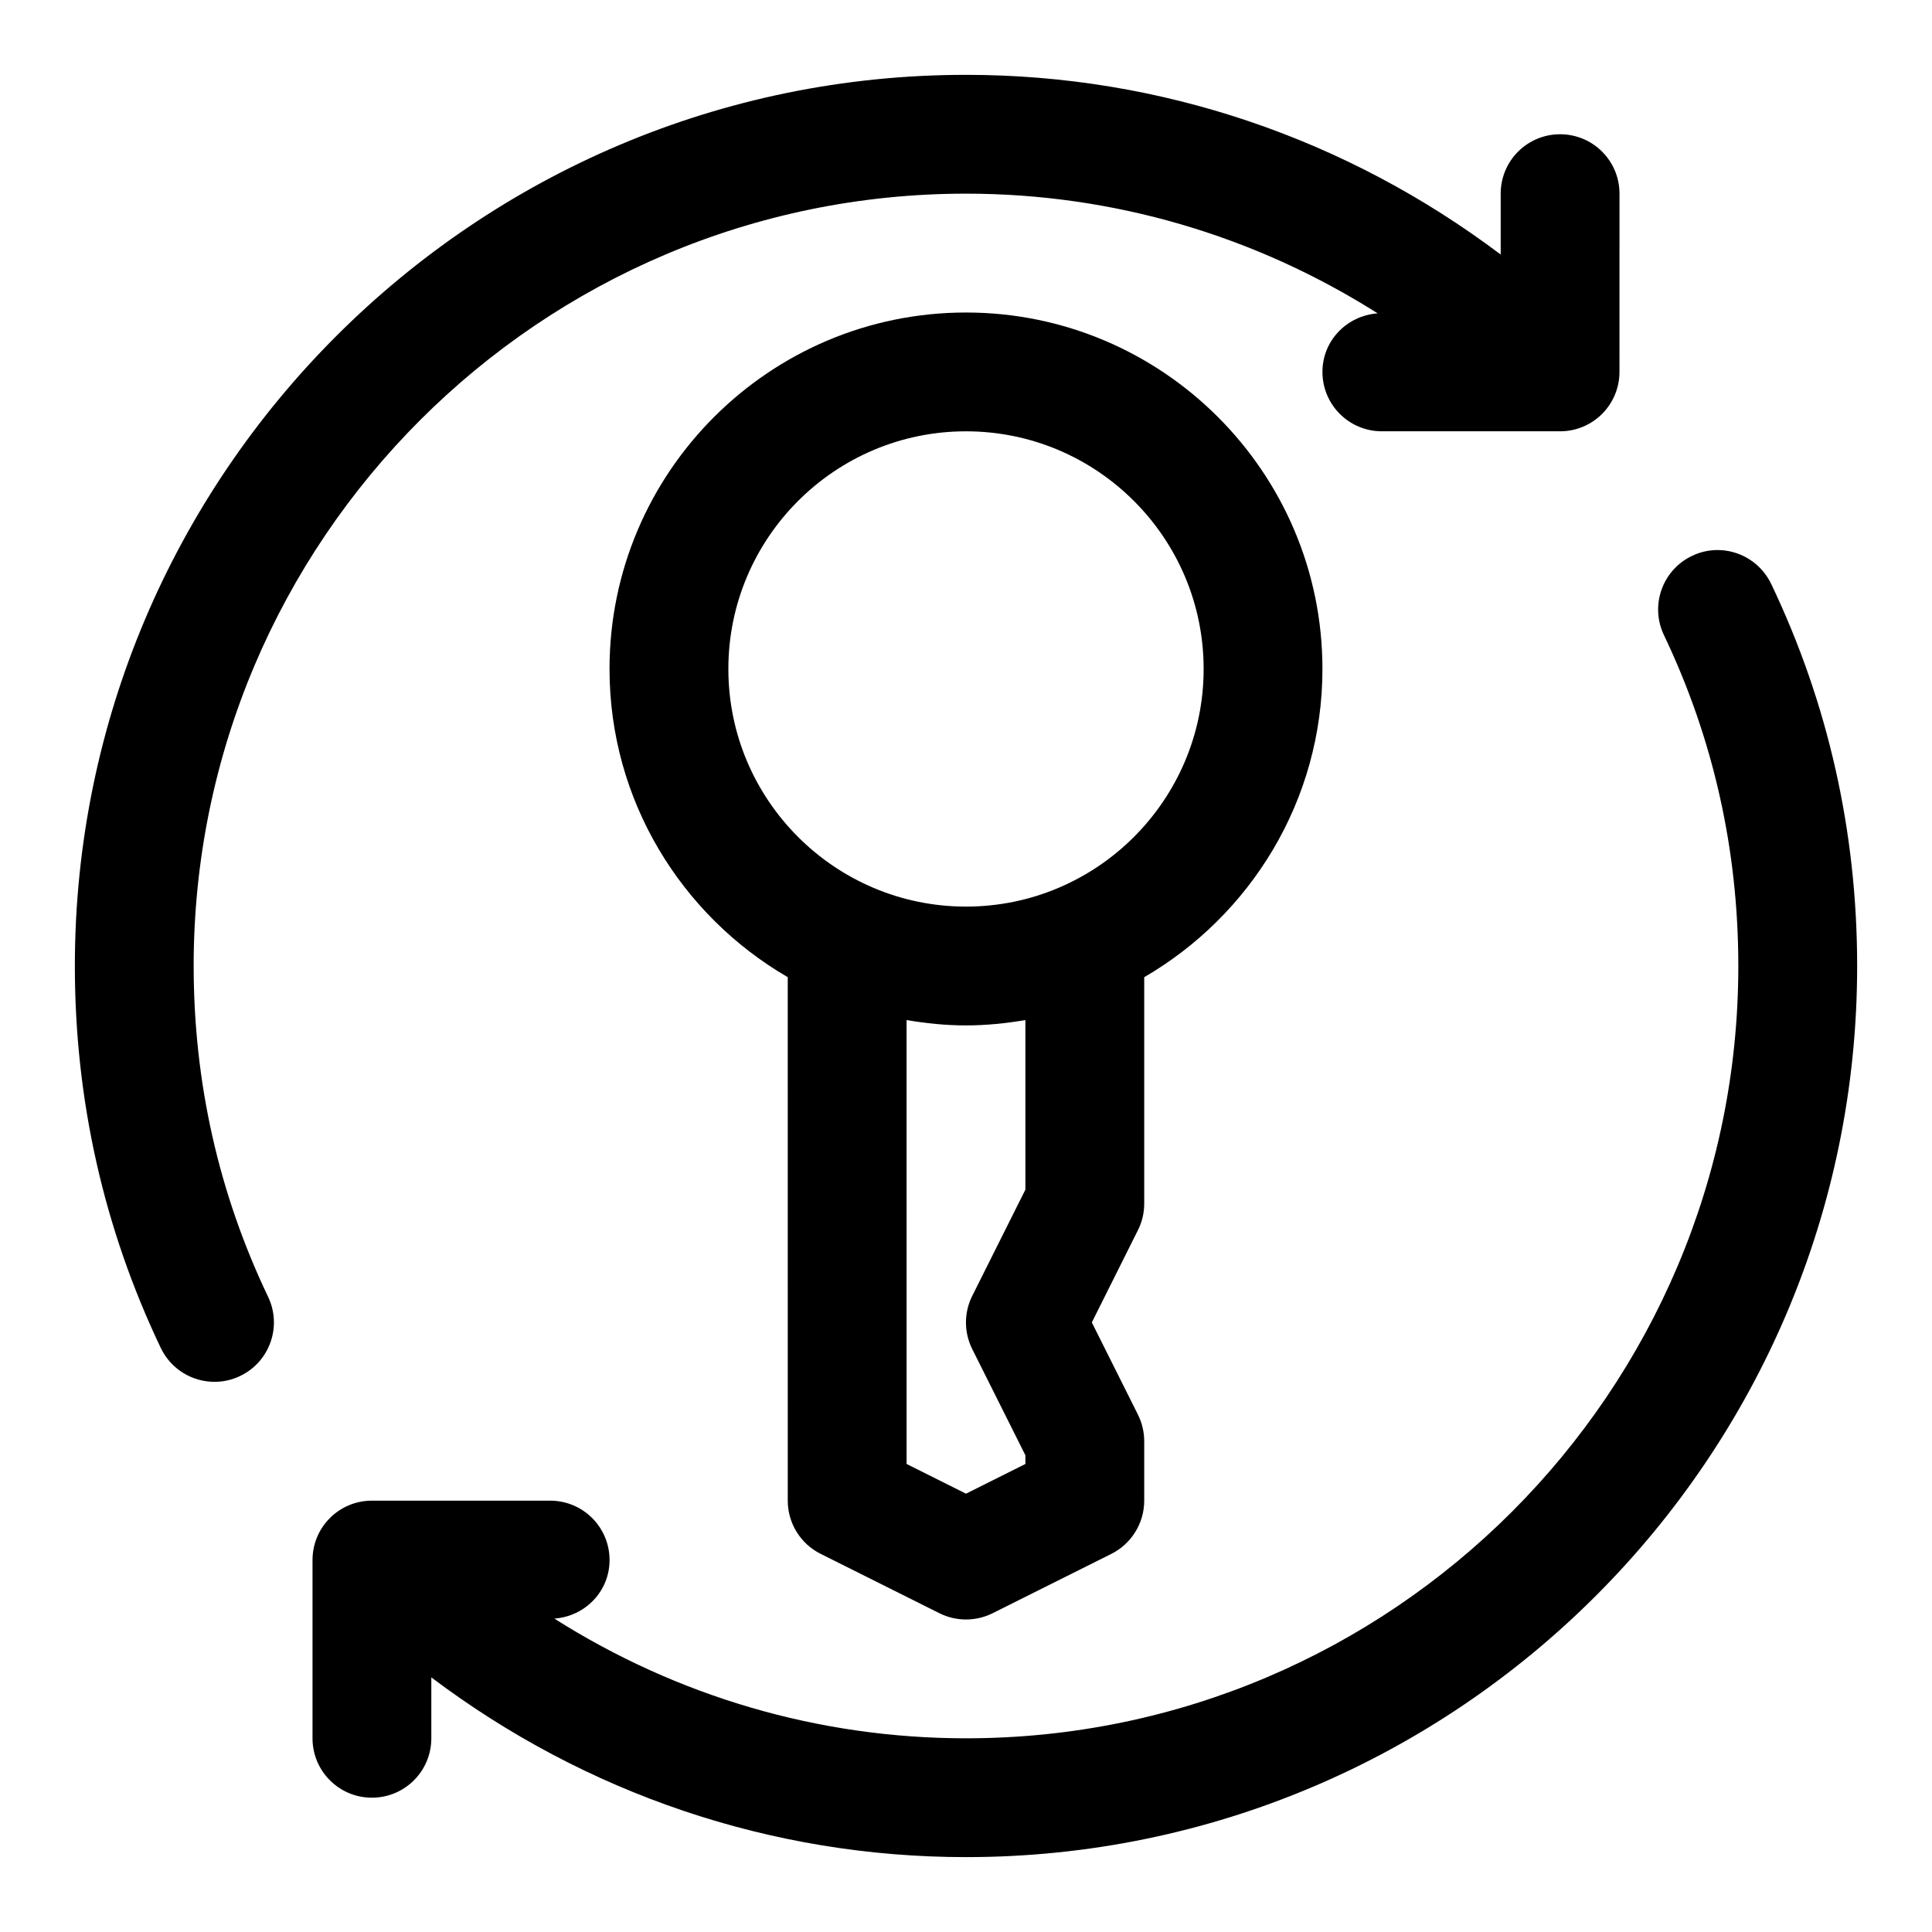
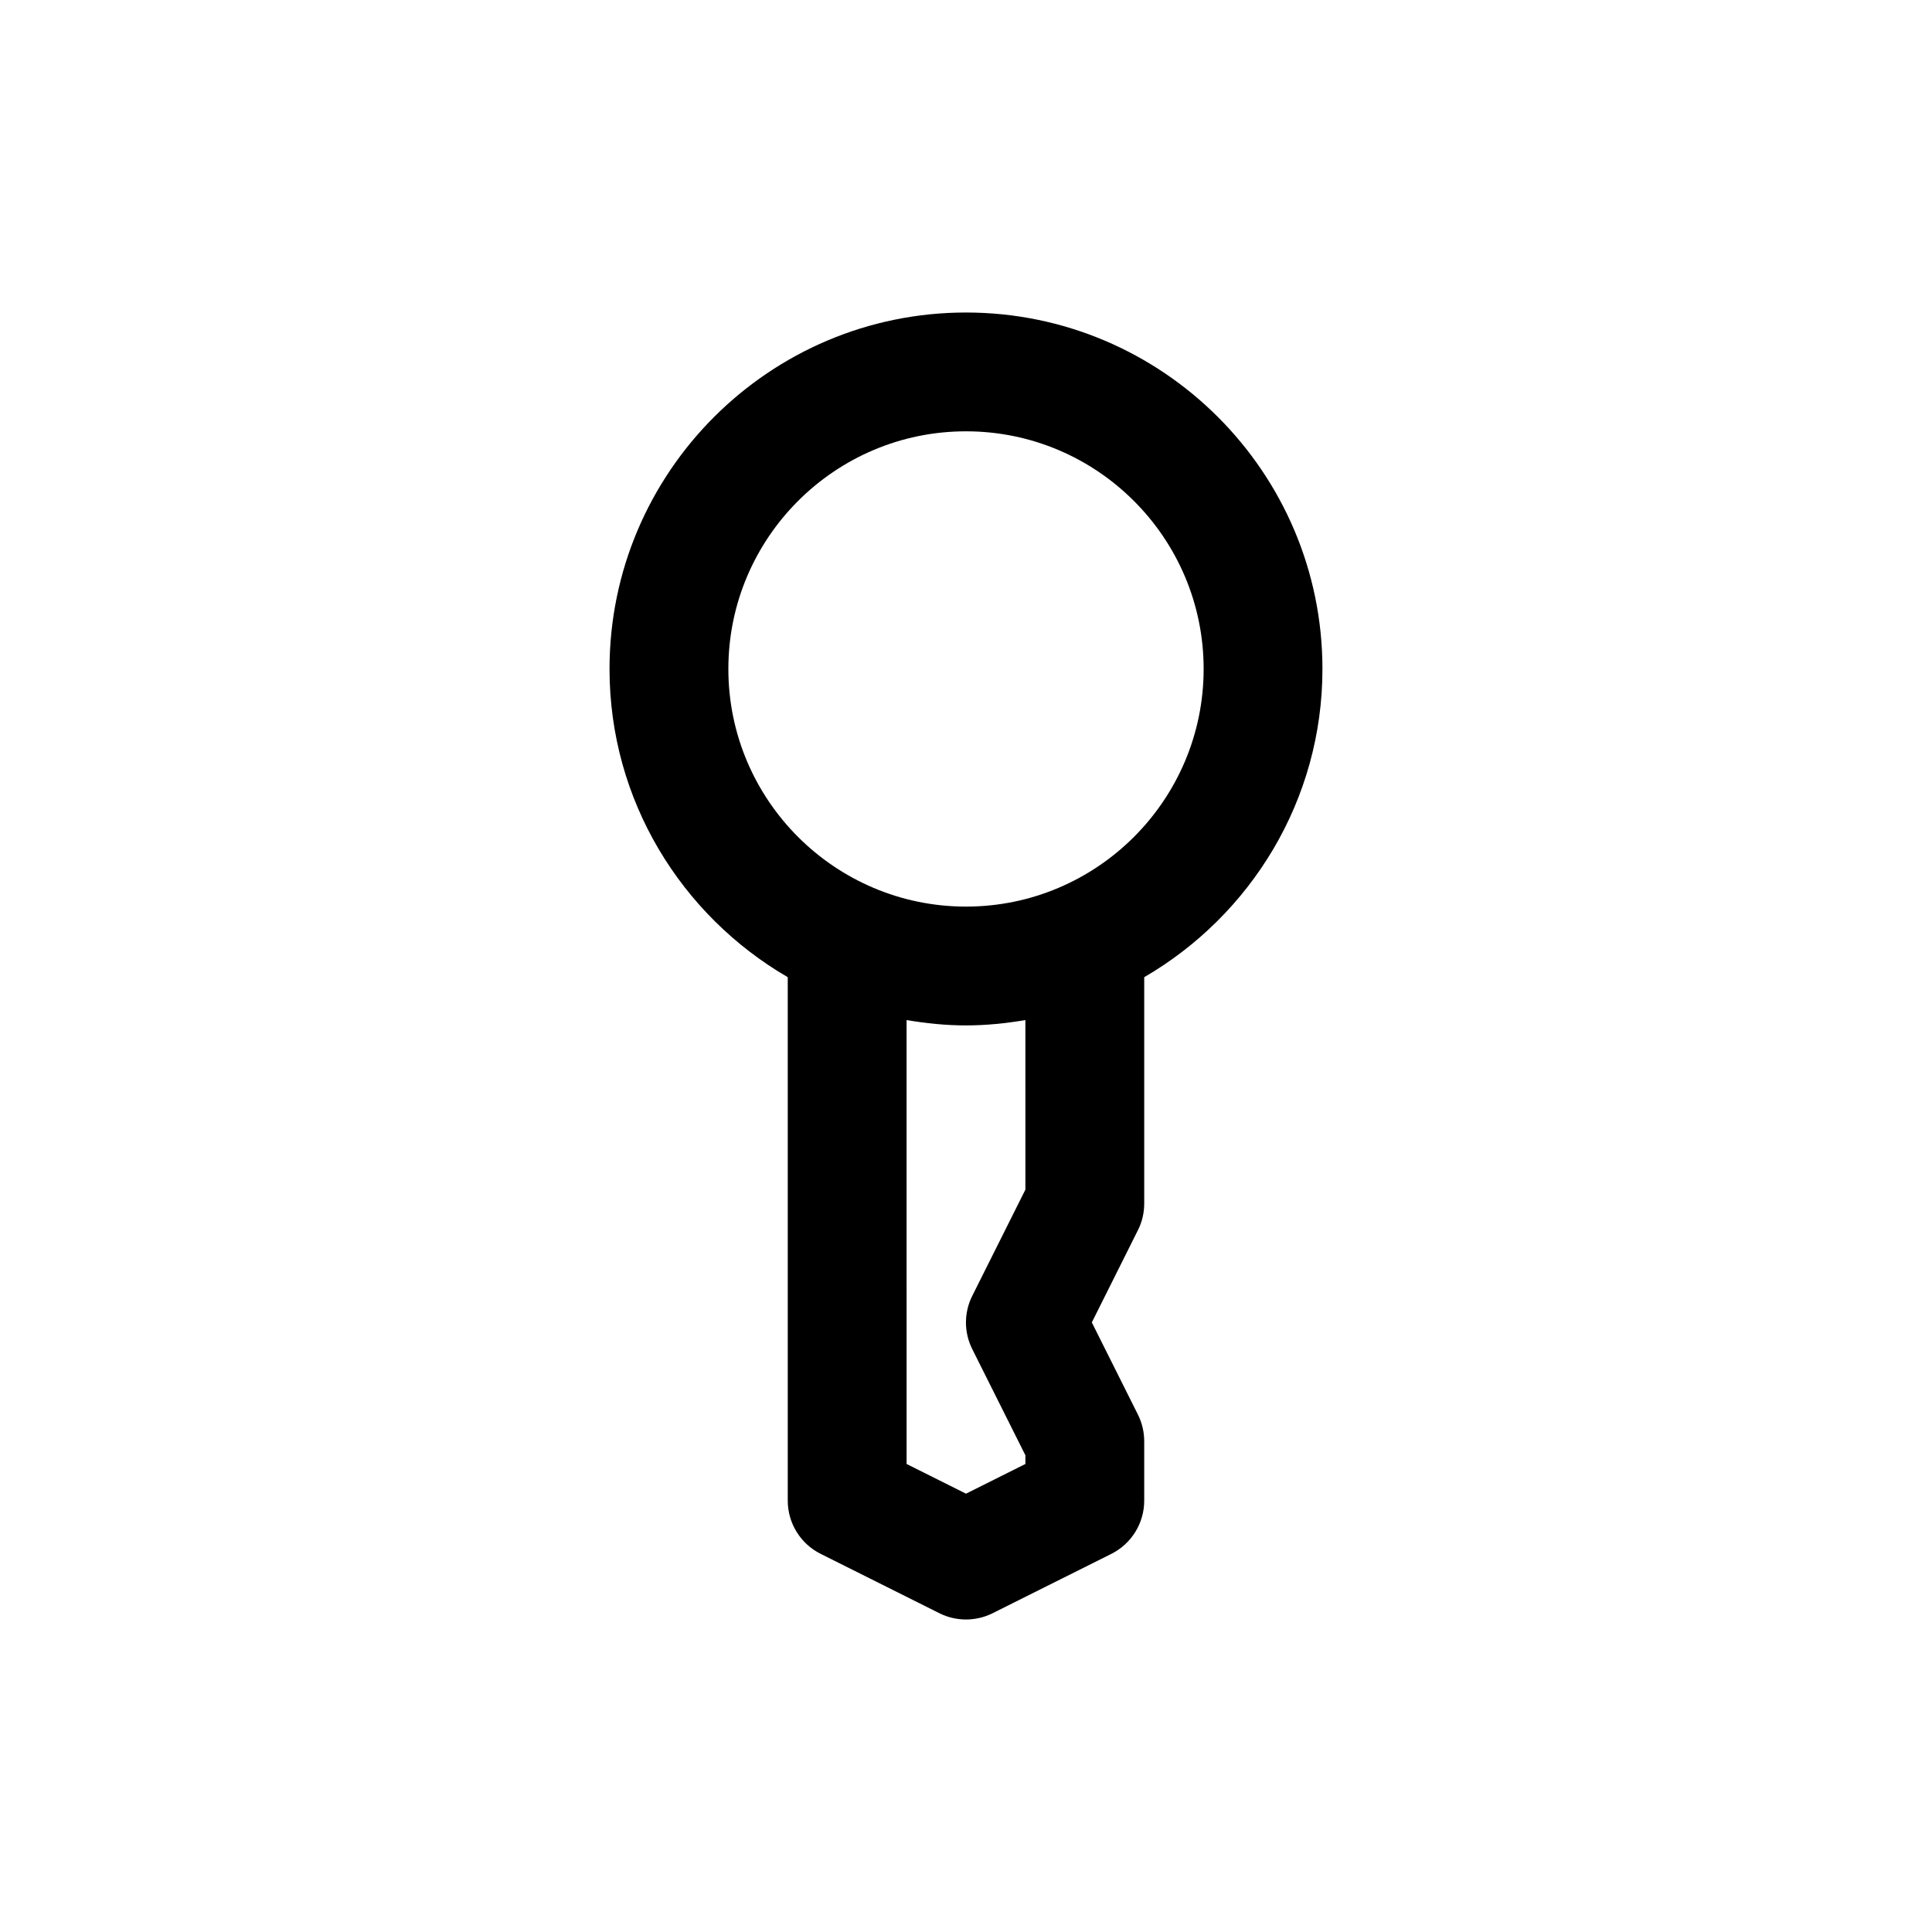
<svg xmlns="http://www.w3.org/2000/svg" fill="#000000" width="800px" height="800px" version="1.1" viewBox="144 144 512 512">
  <g>
-     <path d="m195.32 400c0-112.86 91.82-204.68 204.68-204.68 39.078 0 76.609 11.148 109.09 31.723-8.156 0.602-14.629 7.215-14.629 15.512 0 8.707 7.039 15.742 15.742 15.742h47.23c8.707 0 15.742-7.039 15.742-15.742l0.008-47.234c0-8.707-7.039-15.742-15.742-15.742-8.707 0-15.742 7.039-15.742 15.742v16.137c-40.828-30.762-90.074-47.625-141.7-47.625-130.22 0-236.16 105.95-236.16 236.16 0 35.52 7.668 69.59 22.781 101.25 2.711 5.652 8.348 8.957 14.234 8.957 2.281 0 4.582-0.488 6.769-1.543 7.856-3.746 11.18-13.145 7.43-20.988-13.098-27.395-19.727-56.898-19.727-87.676z" />
-     <path d="m613.38 298.75c-3.746-7.84-13.16-11.211-20.988-7.43-7.856 3.746-11.18 13.145-7.43 20.988 13.082 27.406 19.711 56.91 19.711 87.691 0 112.85-91.82 204.67-204.67 204.67-39.078 0-76.609-11.148-109.09-31.723 8.152-0.602 14.625-7.215 14.625-15.512 0-8.707-7.039-15.742-15.742-15.742h-47.234c-8.707 0-15.742 7.039-15.742 15.742v47.23c0 8.707 7.039 15.742 15.742 15.742 8.707 0 15.742-7.039 15.742-15.742v-16.137c40.824 30.766 90.074 47.629 141.7 47.629 130.22 0 236.16-105.94 236.16-236.16 0-35.52-7.668-69.59-22.781-101.25z" />
    <path d="m447.23 462.98v-60.016c28.184-16.375 47.23-46.824 47.23-81.68 0-52.098-42.367-94.465-94.465-94.465s-94.465 42.367-94.465 94.465c0 34.875 19.051 65.305 47.23 81.68l0.004 138.73c0 5.969 3.371 11.414 8.707 14.09l31.488 15.742c2.203 1.105 4.629 1.656 7.039 1.656s4.832-0.551 7.039-1.652l31.488-15.742c5.336-2.68 8.703-8.129 8.703-14.094v-15.742c0-2.441-0.566-4.863-1.652-7.039l-12.234-24.453 12.219-24.449c1.102-2.172 1.668-4.598 1.668-7.035zm-31.488-3.719-14.09 28.168c-2.219 4.426-2.219 9.652 0 14.09l14.09 28.152v2.297l-15.742 7.871-15.742-7.871-0.004-117.64c5.133 0.867 10.359 1.418 15.742 1.418 5.383 0 10.613-0.551 15.742-1.418zm-15.742-75.004c-34.73 0-62.977-28.246-62.977-62.977 0-34.73 28.246-62.977 62.977-62.977s62.977 28.246 62.977 62.977c0 34.73-28.246 62.977-62.977 62.977z" />
  </g>
</svg>